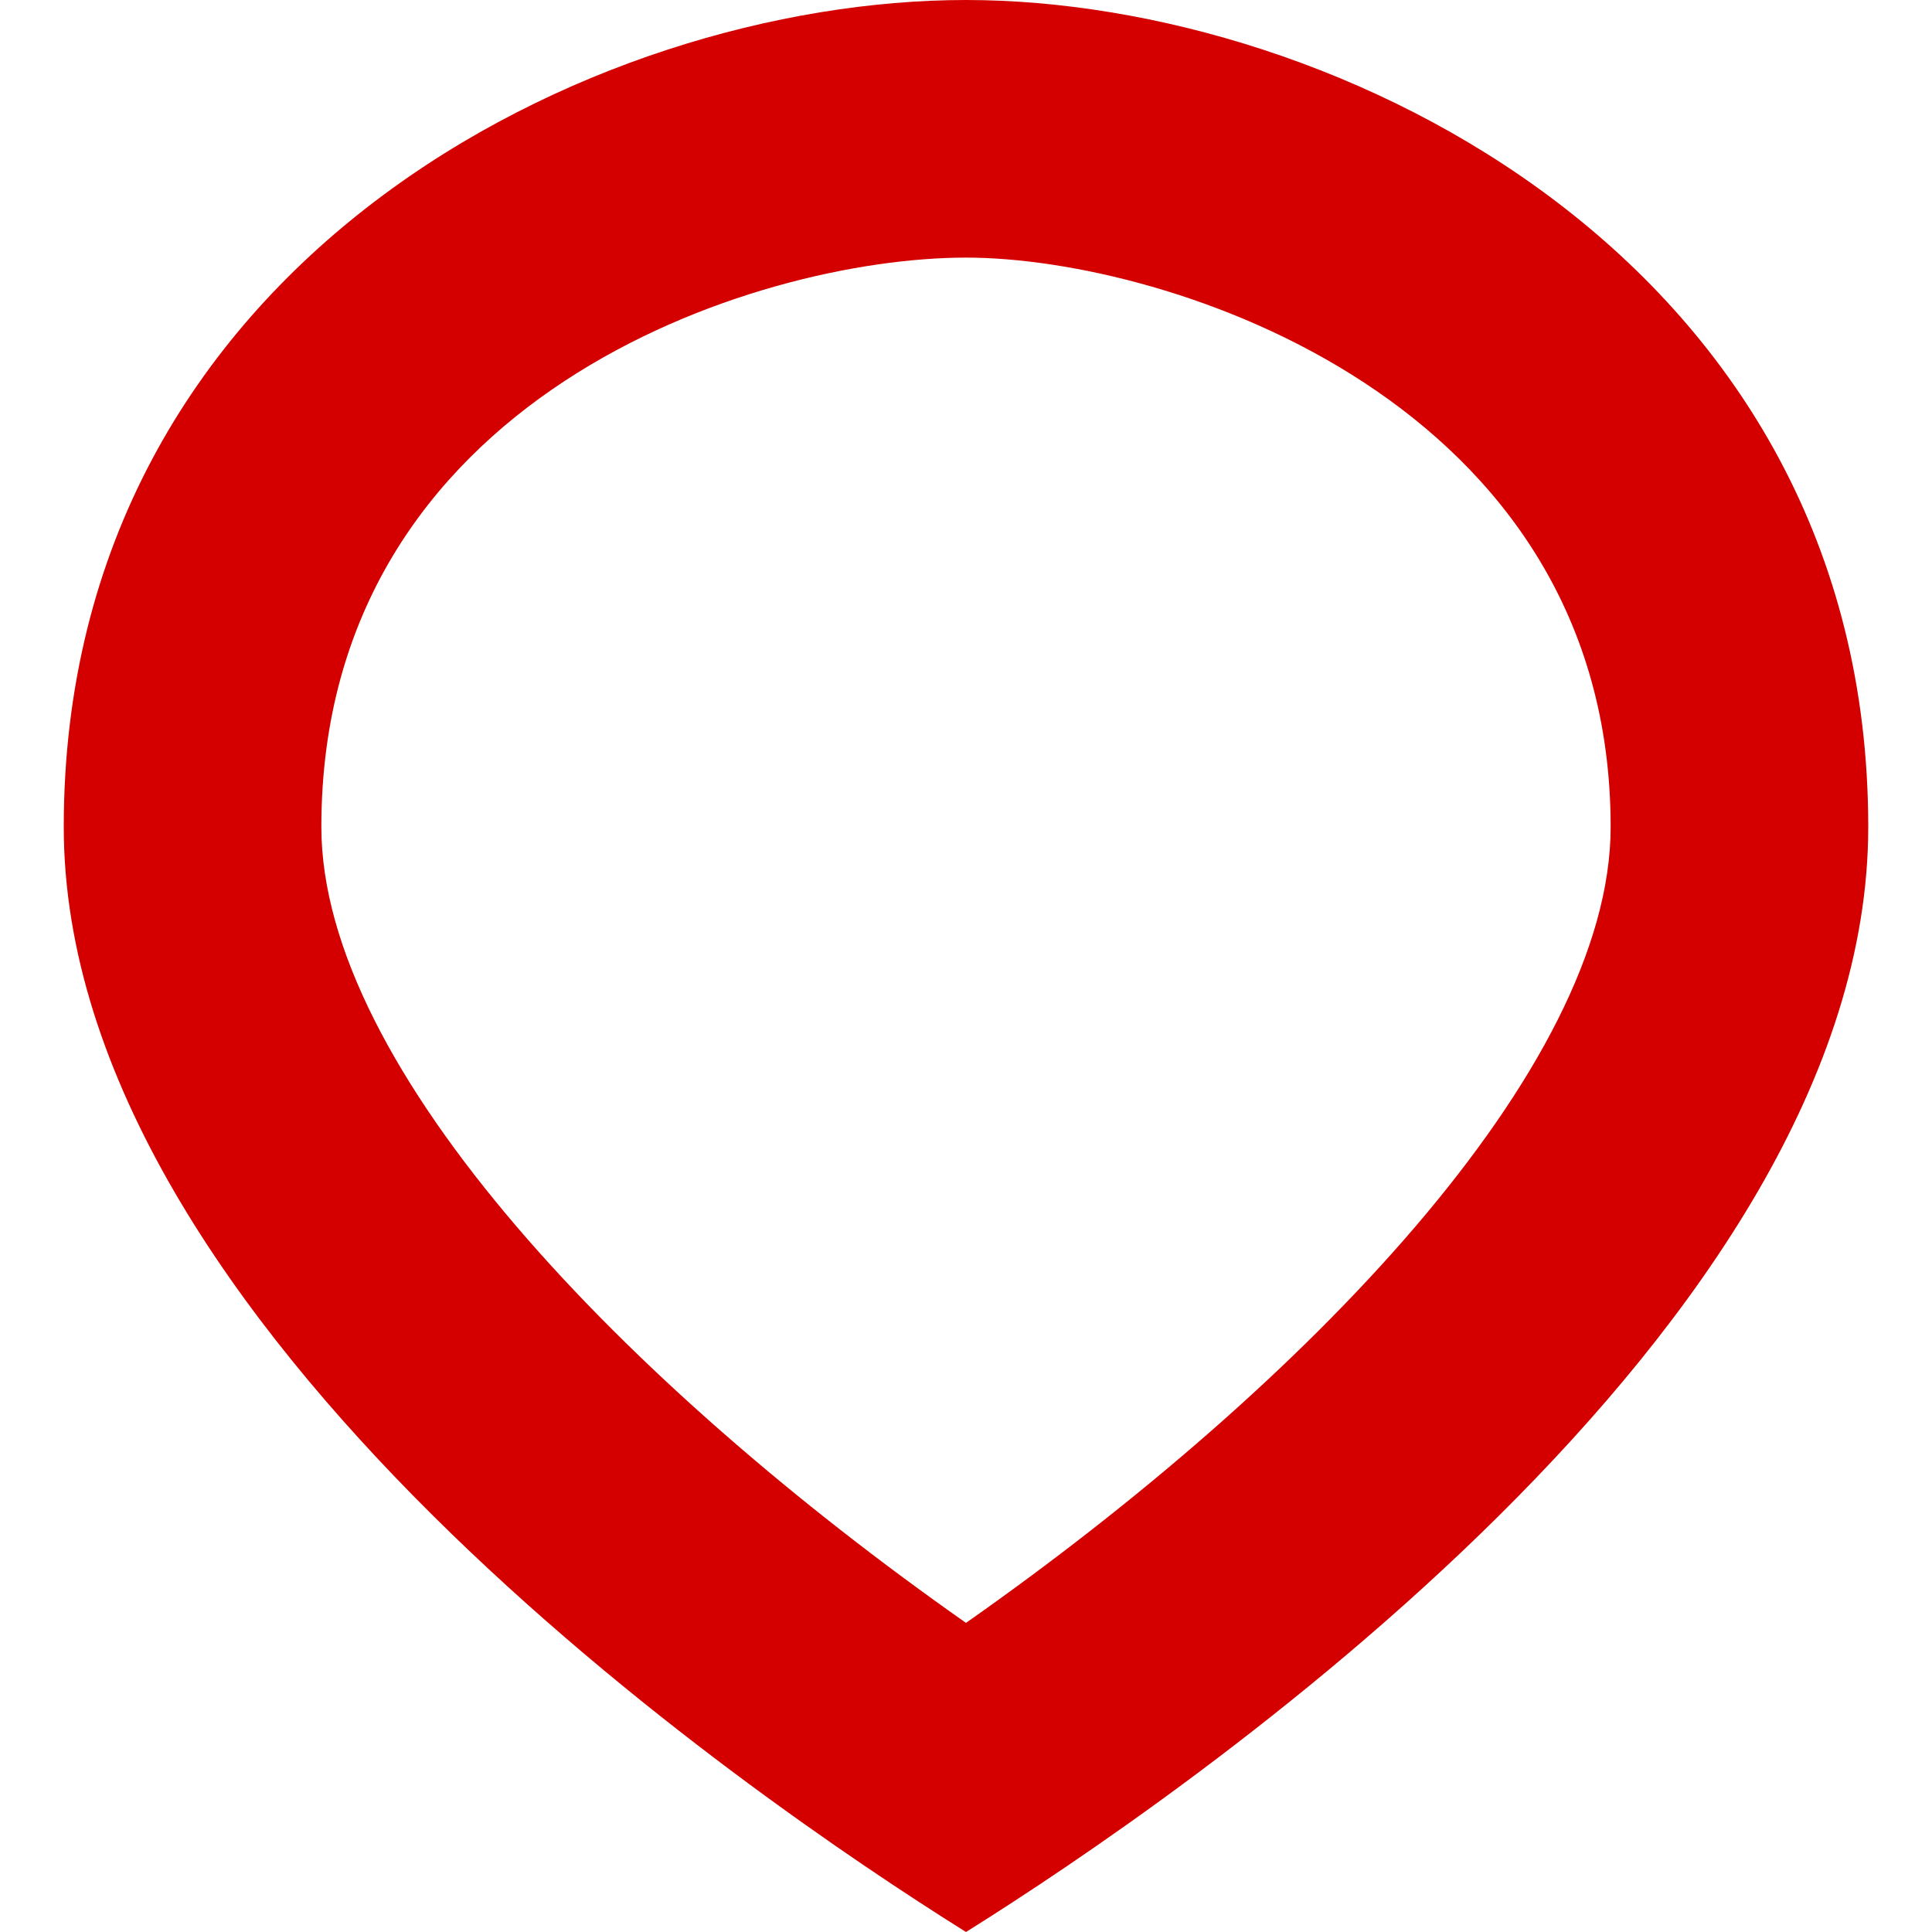
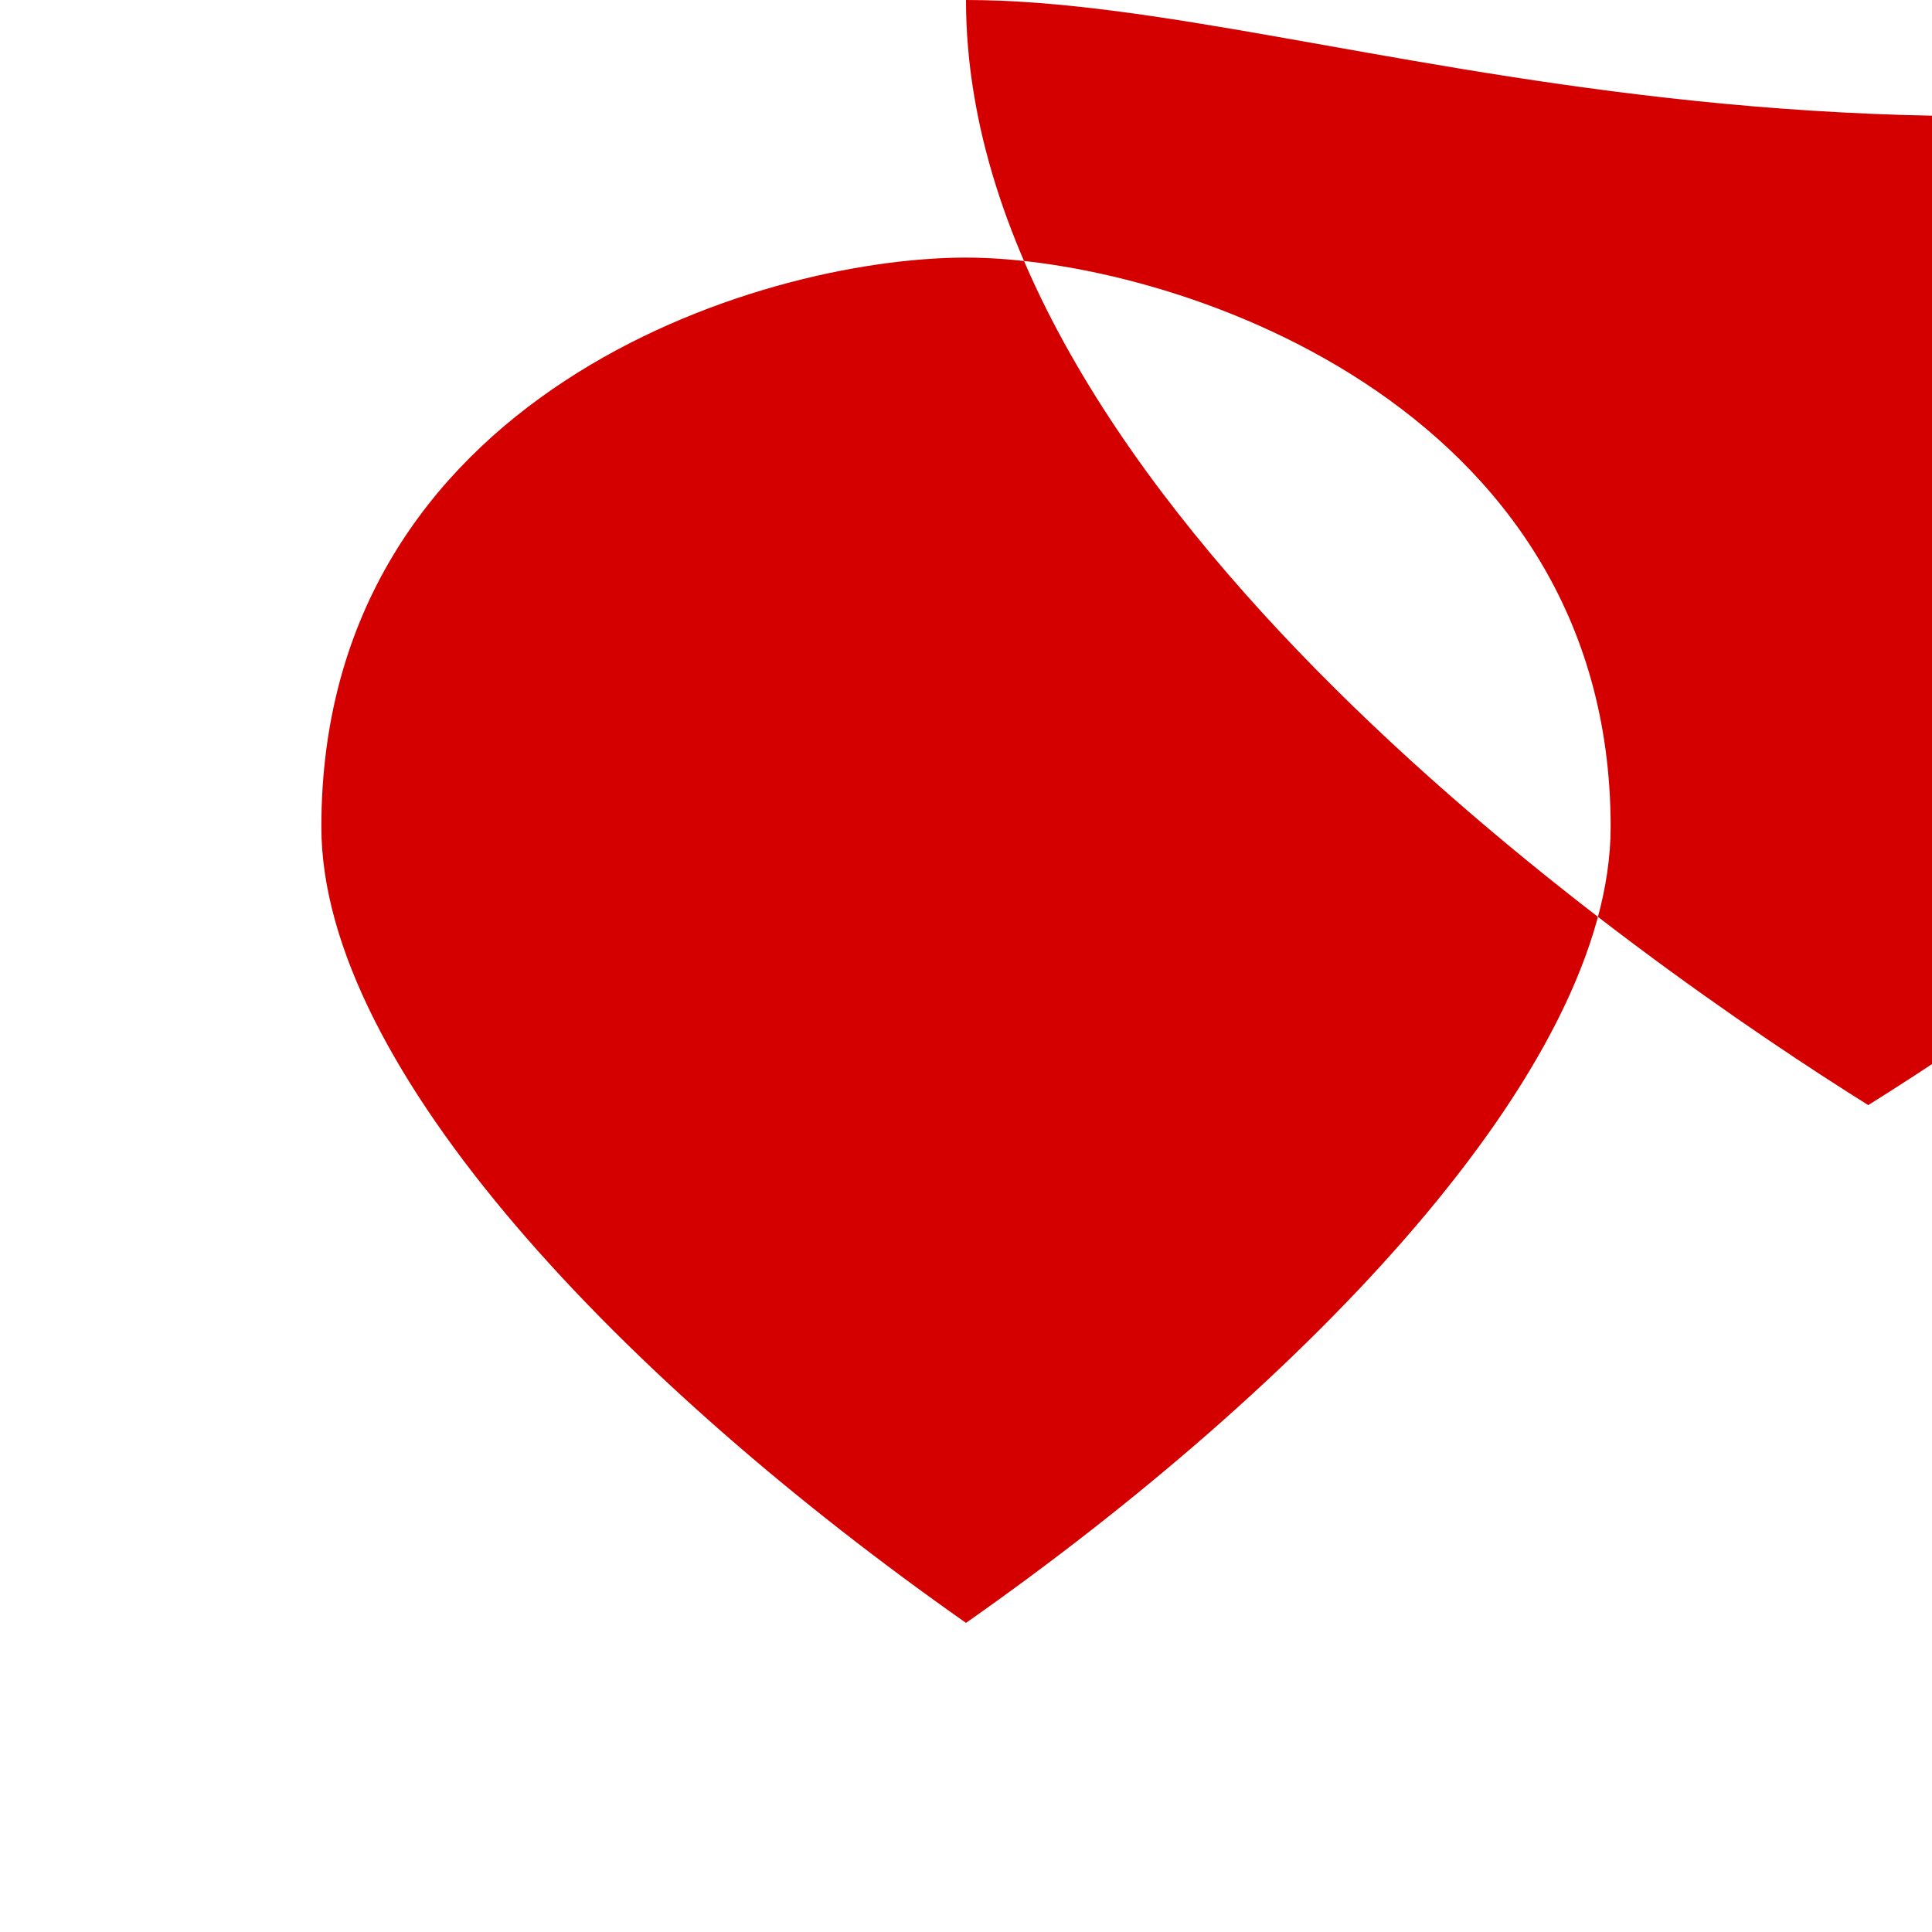
<svg xmlns="http://www.w3.org/2000/svg" xmlns:ns1="http://sodipodi.sourceforge.net/DTD/sodipodi-0.dtd" xmlns:ns2="http://www.inkscape.org/namespaces/inkscape" id="Layer_1" viewBox="0 0 30 30" version="1.1" ns1:docname="icon_localizacao.svg" ns2:version="1.3.2 (091e20e, 2023-11-25, custom)">
  <ns1:namedview id="namedview1" pagecolor="#ffffff" bordercolor="#000000" borderopacity="0.25" ns2:showpageshadow="2" ns2:pageopacity="0.0" ns2:pagecheckerboard="0" ns2:deskcolor="#d1d1d1" ns2:zoom="27.1" ns2:cx="15" ns2:cy="15" ns2:window-width="1920" ns2:window-height="1009" ns2:window-x="-8" ns2:window-y="-8" ns2:window-maximized="1" ns2:current-layer="Layer_1" />
  <defs id="defs1">
    <style id="style1">.cls-1{fill:#d57253;}</style>
  </defs>
-   <path class="cls-1" d="m15,4c3.14,0,10.01,2.23,10.01,8.84,0,3.76-4.74,8.66-10.01,12.36-5.27-3.7-10.01-8.6-10.01-12.36,0-6.68,6.74-8.84,10.01-8.84m0-4C9.2,0,.99,4.06.99,12.84c0,7.76,10.62,15.04,14.01,17.16,3.39-2.12,14.01-9.4,14.01-17.16C29.01,4.06,20.75,0,15,0h0Z" id="path1" style="fill:#d40000" />
+   <path class="cls-1" d="m15,4c3.14,0,10.01,2.23,10.01,8.84,0,3.76-4.74,8.66-10.01,12.36-5.27-3.7-10.01-8.6-10.01-12.36,0-6.68,6.74-8.84,10.01-8.84m0-4c0,7.76,10.62,15.04,14.01,17.16,3.39-2.12,14.01-9.4,14.01-17.16C29.01,4.06,20.75,0,15,0h0Z" id="path1" style="fill:#d40000" />
</svg>